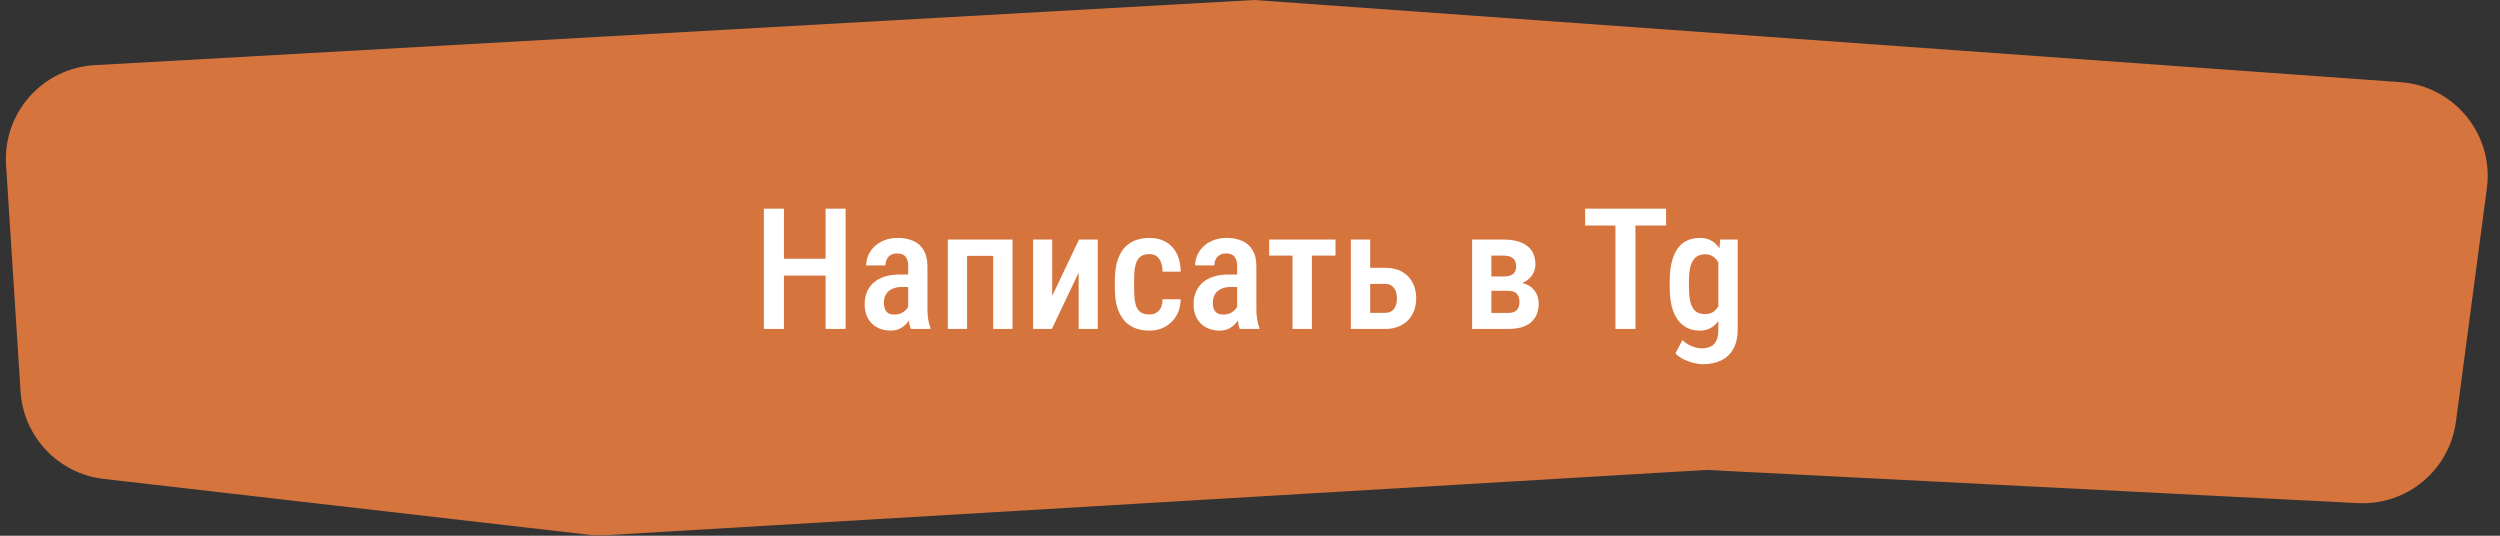
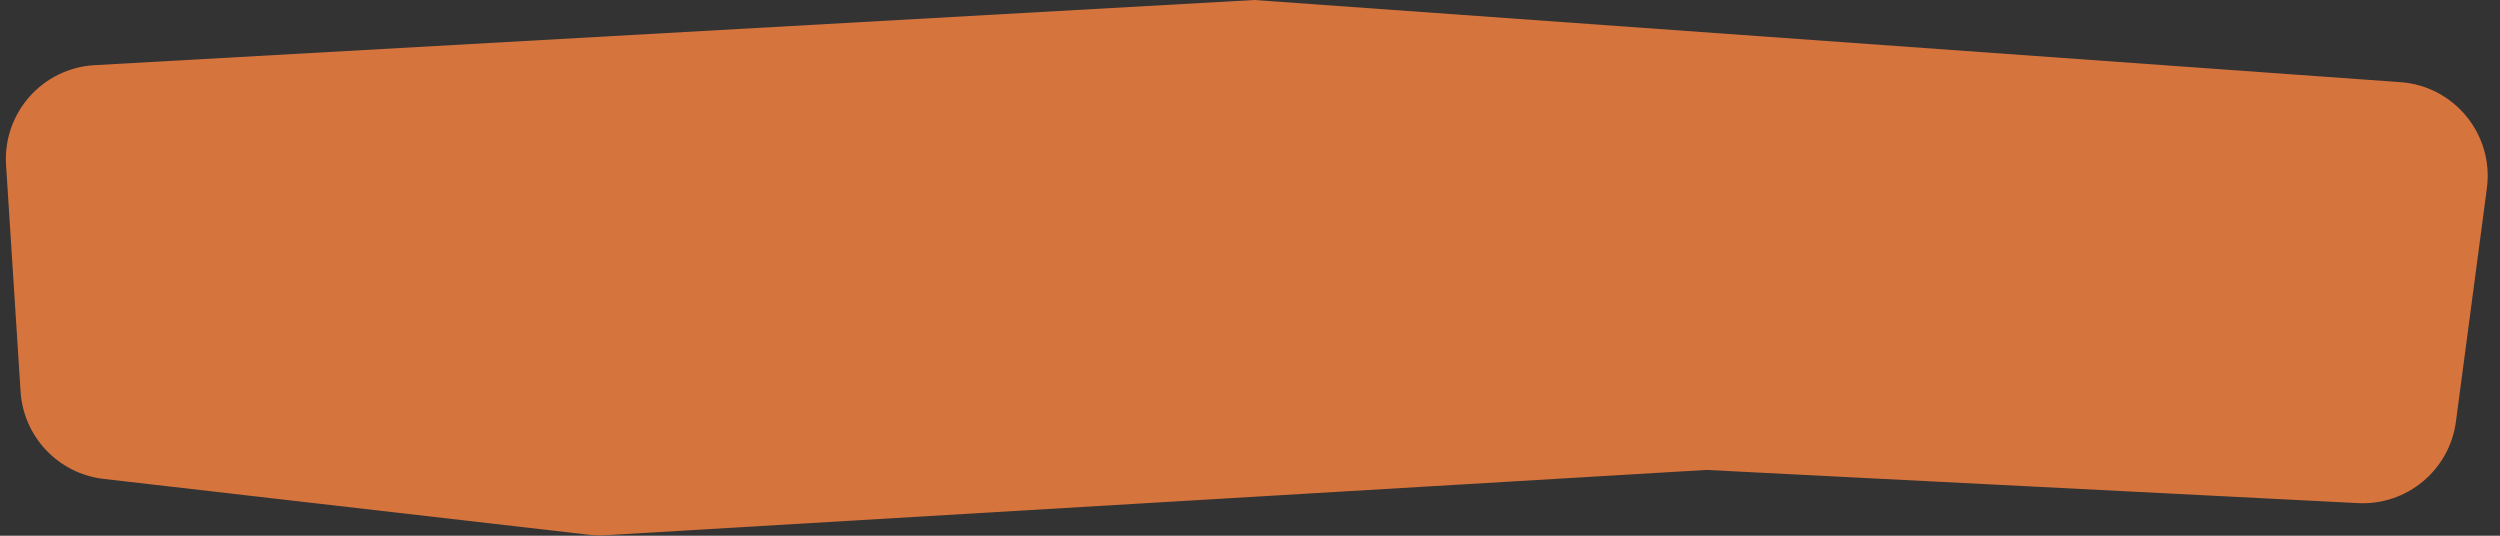
<svg xmlns="http://www.w3.org/2000/svg" width="266" height="57" viewBox="0 0 266 57" fill="none">
  <rect x="0" y="0" width="266" height="57" fill="#333333" stroke="none" />
  <path d="M0.645 17.558C0.289 12.016 4.518 7.246 10.063 6.934L133.454 0L255.405 8.741C261.15 9.152 265.361 14.32 264.604 20.03L261.311 44.858C260.626 50.023 256.092 53.796 250.889 53.531L181.57 50L64.419 56.948C63.84 56.983 63.26 56.967 62.684 56.9L11.025 50.955C6.219 50.402 2.499 46.488 2.189 41.66L0.645 17.558Z" fill="#D6743E" />
-   <path d="M88.299 27.529V29.322H82.911V27.529H88.299ZM83.412 22.203V35H81.276V22.203H83.412ZM89.969 22.203V35H87.842V22.203H89.969ZM96.631 33.066V28.329C96.631 28.001 96.584 27.737 96.49 27.538C96.402 27.339 96.27 27.195 96.095 27.107C95.925 27.014 95.711 26.967 95.453 26.967C95.184 26.967 94.955 27.023 94.768 27.134C94.586 27.245 94.448 27.398 94.355 27.591C94.261 27.778 94.214 27.995 94.214 28.241H92.166C92.166 27.86 92.242 27.494 92.394 27.143C92.553 26.791 92.778 26.477 93.071 26.202C93.364 25.927 93.719 25.71 94.135 25.552C94.551 25.394 95.014 25.314 95.523 25.314C96.133 25.314 96.675 25.417 97.149 25.622C97.624 25.821 97.996 26.146 98.266 26.598C98.541 27.043 98.679 27.629 98.679 28.355V32.794C98.679 33.233 98.705 33.626 98.758 33.972C98.816 34.312 98.895 34.607 98.995 34.859V35H96.912C96.818 34.772 96.748 34.478 96.701 34.121C96.654 33.764 96.631 33.412 96.631 33.066ZM96.903 29.208L96.912 30.535H95.928C95.635 30.535 95.371 30.576 95.137 30.658C94.902 30.734 94.703 30.846 94.539 30.992C94.381 31.133 94.258 31.306 94.17 31.511C94.088 31.716 94.047 31.941 94.047 32.188C94.047 32.486 94.088 32.73 94.17 32.917C94.258 33.105 94.384 33.245 94.548 33.339C94.718 33.427 94.923 33.471 95.163 33.471C95.491 33.471 95.775 33.4 96.016 33.26C96.262 33.113 96.449 32.938 96.578 32.732C96.713 32.527 96.766 32.34 96.736 32.17L97.202 33.023C97.155 33.245 97.067 33.48 96.939 33.726C96.815 33.972 96.654 34.206 96.455 34.429C96.256 34.651 96.016 34.833 95.734 34.974C95.453 35.108 95.128 35.176 94.759 35.176C94.226 35.176 93.751 35.065 93.335 34.842C92.919 34.619 92.591 34.3 92.351 33.884C92.116 33.462 91.999 32.958 91.999 32.372C91.999 31.898 92.078 31.467 92.236 31.08C92.394 30.693 92.629 30.362 92.939 30.087C93.25 29.806 93.64 29.589 94.108 29.436C94.583 29.284 95.137 29.208 95.769 29.208H96.903ZM106.097 25.49V27.222H102.44V25.49H106.097ZM102.897 25.49V35H100.85V25.49H102.897ZM107.731 25.49V35H105.675V25.49H107.731ZM111.95 31.493L114.807 25.49H116.802V35H114.771V29.006L111.915 35H109.92V25.49H111.95V31.493ZM122.295 33.462C122.559 33.462 122.793 33.406 122.998 33.295C123.209 33.184 123.376 33.011 123.499 32.776C123.622 32.536 123.689 32.226 123.701 31.845H125.626C125.614 32.519 125.459 33.107 125.16 33.611C124.861 34.109 124.463 34.496 123.965 34.772C123.473 35.041 122.925 35.176 122.321 35.176C121.694 35.176 121.146 35.076 120.678 34.877C120.215 34.672 119.831 34.376 119.526 33.989C119.222 33.602 118.993 33.134 118.841 32.583C118.694 32.026 118.621 31.391 118.621 30.676V29.814C118.621 29.105 118.694 28.473 118.841 27.916C118.993 27.359 119.222 26.888 119.526 26.501C119.831 26.114 120.215 25.821 120.678 25.622C121.141 25.417 121.686 25.314 122.312 25.314C122.98 25.314 123.558 25.455 124.044 25.736C124.536 26.012 124.92 26.416 125.195 26.949C125.471 27.482 125.614 28.136 125.626 28.909H123.701C123.689 28.499 123.628 28.156 123.517 27.881C123.405 27.6 123.247 27.389 123.042 27.248C122.843 27.107 122.591 27.037 122.286 27.037C121.952 27.037 121.677 27.102 121.46 27.23C121.249 27.354 121.085 27.535 120.968 27.775C120.856 28.016 120.777 28.309 120.73 28.654C120.689 28.994 120.669 29.381 120.669 29.814V30.676C120.669 31.121 120.689 31.517 120.73 31.862C120.771 32.202 120.848 32.492 120.959 32.732C121.076 32.973 121.243 33.154 121.46 33.277C121.677 33.4 121.955 33.462 122.295 33.462ZM131.629 33.066V28.329C131.629 28.001 131.582 27.737 131.488 27.538C131.4 27.339 131.269 27.195 131.093 27.107C130.923 27.014 130.709 26.967 130.451 26.967C130.182 26.967 129.953 27.023 129.766 27.134C129.584 27.245 129.446 27.398 129.353 27.591C129.259 27.778 129.212 27.995 129.212 28.241H127.164C127.164 27.86 127.24 27.494 127.393 27.143C127.551 26.791 127.776 26.477 128.069 26.202C128.362 25.927 128.717 25.71 129.133 25.552C129.549 25.394 130.012 25.314 130.521 25.314C131.131 25.314 131.673 25.417 132.147 25.622C132.622 25.821 132.994 26.146 133.264 26.598C133.539 27.043 133.677 27.629 133.677 28.355V32.794C133.677 33.233 133.703 33.626 133.756 33.972C133.814 34.312 133.894 34.607 133.993 34.859V35H131.91C131.816 34.772 131.746 34.478 131.699 34.121C131.652 33.764 131.629 33.412 131.629 33.066ZM131.901 29.208L131.91 30.535H130.926C130.633 30.535 130.369 30.576 130.135 30.658C129.9 30.734 129.701 30.846 129.537 30.992C129.379 31.133 129.256 31.306 129.168 31.511C129.086 31.716 129.045 31.941 129.045 32.188C129.045 32.486 129.086 32.73 129.168 32.917C129.256 33.105 129.382 33.245 129.546 33.339C129.716 33.427 129.921 33.471 130.161 33.471C130.489 33.471 130.773 33.4 131.014 33.26C131.26 33.113 131.447 32.938 131.576 32.732C131.711 32.527 131.764 32.34 131.734 32.17L132.2 33.023C132.153 33.245 132.065 33.48 131.937 33.726C131.813 33.972 131.652 34.206 131.453 34.429C131.254 34.651 131.014 34.833 130.732 34.974C130.451 35.108 130.126 35.176 129.757 35.176C129.224 35.176 128.749 35.065 128.333 34.842C127.917 34.619 127.589 34.3 127.349 33.884C127.114 33.462 126.997 32.958 126.997 32.372C126.997 31.898 127.076 31.467 127.234 31.08C127.393 30.693 127.627 30.362 127.938 30.087C128.248 29.806 128.638 29.589 129.106 29.436C129.581 29.284 130.135 29.208 130.768 29.208H131.901ZM139.583 25.49V35H137.526V25.49H139.583ZM142.097 25.49V27.195H135.039V25.49H142.097ZM145.12 28.496H147.379C148.088 28.496 148.686 28.634 149.172 28.909C149.664 29.185 150.039 29.568 150.297 30.061C150.555 30.547 150.684 31.106 150.684 31.739C150.684 32.202 150.61 32.633 150.464 33.031C150.317 33.43 150.104 33.775 149.822 34.068C149.541 34.361 149.195 34.59 148.785 34.754C148.381 34.918 147.912 35 147.379 35H143.731V25.49H145.788V33.286H147.379C147.689 33.286 147.936 33.213 148.117 33.066C148.305 32.92 148.437 32.732 148.513 32.504C148.595 32.275 148.636 32.029 148.636 31.766C148.636 31.502 148.595 31.253 148.513 31.019C148.437 30.778 148.305 30.585 148.117 30.439C147.936 30.286 147.689 30.21 147.379 30.21H145.12V28.496ZM160.475 30.939H158.005L157.996 29.419H159.982C160.287 29.419 160.536 29.381 160.729 29.305C160.929 29.223 161.075 29.102 161.169 28.944C161.269 28.78 161.318 28.581 161.318 28.347C161.318 28.148 161.289 27.975 161.23 27.828C161.172 27.682 161.084 27.561 160.967 27.468C160.855 27.374 160.715 27.307 160.545 27.266C160.381 27.219 160.188 27.195 159.965 27.195H158.682V35H156.634V25.49H159.965C160.486 25.49 160.955 25.543 161.371 25.648C161.793 25.754 162.153 25.915 162.452 26.132C162.751 26.349 162.977 26.624 163.129 26.958C163.287 27.286 163.366 27.676 163.366 28.127C163.366 28.414 163.311 28.686 163.199 28.944C163.094 29.202 162.933 29.431 162.716 29.63C162.505 29.829 162.244 29.993 161.934 30.122C161.623 30.245 161.266 30.321 160.861 30.351L160.475 30.939ZM160.475 35H157.398L158.251 33.295H160.466C160.753 33.295 160.981 33.251 161.151 33.163C161.327 33.069 161.456 32.938 161.538 32.768C161.626 32.592 161.67 32.381 161.67 32.135C161.67 31.889 161.629 31.678 161.547 31.502C161.471 31.32 161.345 31.183 161.169 31.089C160.993 30.989 160.759 30.939 160.466 30.939H158.436L158.453 29.419H160.826L161.389 30.017C161.916 30.058 162.353 30.186 162.698 30.403C163.044 30.62 163.299 30.893 163.463 31.221C163.633 31.549 163.718 31.906 163.718 32.293C163.718 32.738 163.645 33.131 163.498 33.471C163.352 33.81 163.141 34.095 162.865 34.323C162.596 34.546 162.259 34.716 161.854 34.833C161.45 34.944 160.99 35 160.475 35ZM174.01 22.203V35H171.883V22.203H174.01ZM177.271 22.203V23.996H168.657V22.203H177.271ZM183.036 25.49H184.891V35.035C184.891 35.891 184.732 36.591 184.416 37.136C184.105 37.687 183.672 38.094 183.115 38.357C182.559 38.621 181.914 38.753 181.182 38.753C180.912 38.753 180.593 38.709 180.224 38.621C179.854 38.533 179.494 38.404 179.143 38.234C178.791 38.065 178.498 37.853 178.264 37.602L179.011 36.178C179.286 36.459 179.611 36.676 179.986 36.828C180.361 36.986 180.722 37.065 181.067 37.065C181.442 37.065 181.759 37.001 182.017 36.872C182.28 36.749 182.482 36.541 182.623 36.248C182.764 35.961 182.834 35.571 182.834 35.079V27.644L183.036 25.49ZM177.657 30.632V29.885C177.657 29.105 177.73 28.432 177.877 27.863C178.023 27.289 178.234 26.811 178.51 26.431C178.785 26.05 179.122 25.769 179.521 25.587C179.919 25.405 180.364 25.314 180.856 25.314C181.366 25.314 181.797 25.423 182.148 25.64C182.506 25.851 182.796 26.152 183.019 26.545C183.247 26.938 183.426 27.406 183.555 27.951C183.684 28.49 183.777 29.094 183.836 29.762V30.799C183.777 31.443 183.678 32.035 183.537 32.574C183.396 33.107 183.206 33.567 182.966 33.954C182.731 34.341 182.438 34.643 182.087 34.859C181.741 35.07 181.325 35.176 180.839 35.176C180.353 35.176 179.913 35.079 179.521 34.886C179.128 34.692 178.791 34.405 178.51 34.024C178.234 33.644 178.023 33.172 177.877 32.609C177.73 32.041 177.657 31.382 177.657 30.632ZM179.705 29.885V30.632C179.705 31.118 179.737 31.537 179.802 31.889C179.872 32.24 179.975 32.53 180.109 32.759C180.244 32.981 180.42 33.148 180.637 33.26C180.854 33.365 181.111 33.418 181.41 33.418C181.803 33.418 182.119 33.324 182.359 33.137C182.605 32.949 182.793 32.697 182.922 32.381C183.057 32.059 183.15 31.701 183.203 31.309V29.261C183.174 28.95 183.115 28.663 183.027 28.399C182.945 28.13 182.831 27.895 182.685 27.696C182.544 27.497 182.368 27.342 182.157 27.23C181.952 27.113 181.709 27.055 181.428 27.055C181.135 27.055 180.877 27.113 180.654 27.23C180.438 27.342 180.259 27.515 180.118 27.749C179.978 27.977 179.872 28.27 179.802 28.628C179.737 28.98 179.705 29.398 179.705 29.885Z" fill="white" />
</svg>